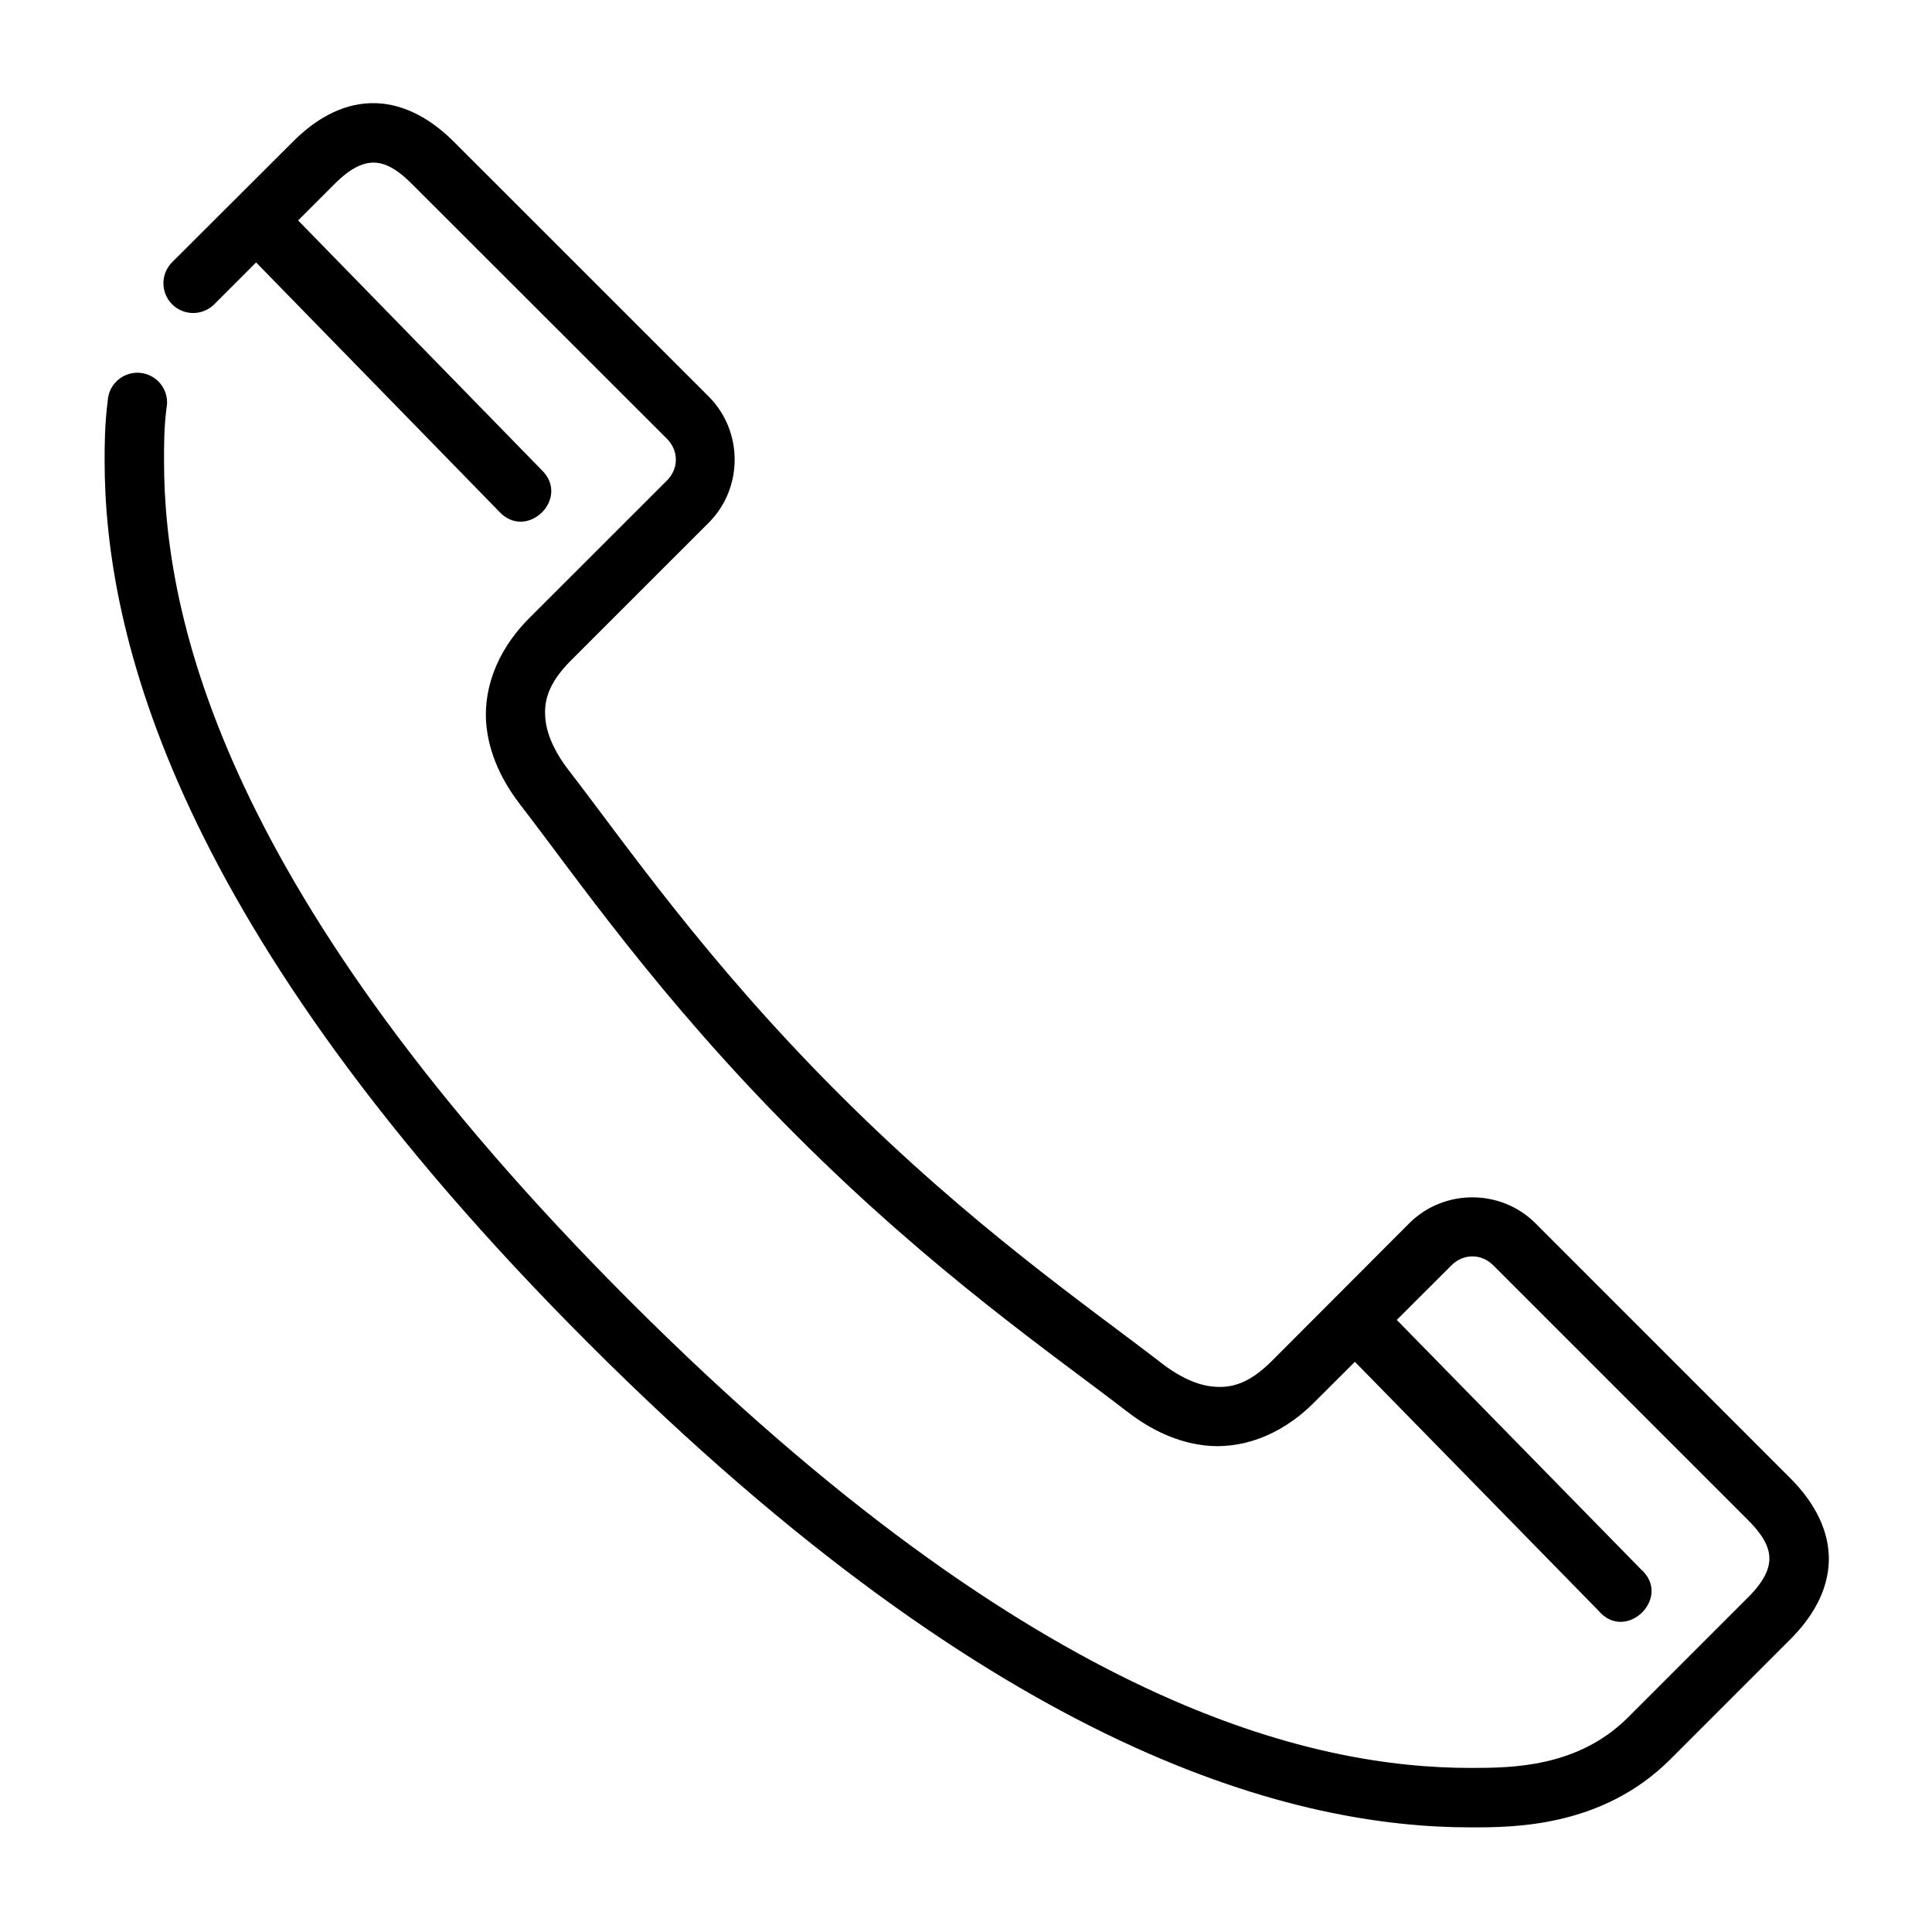
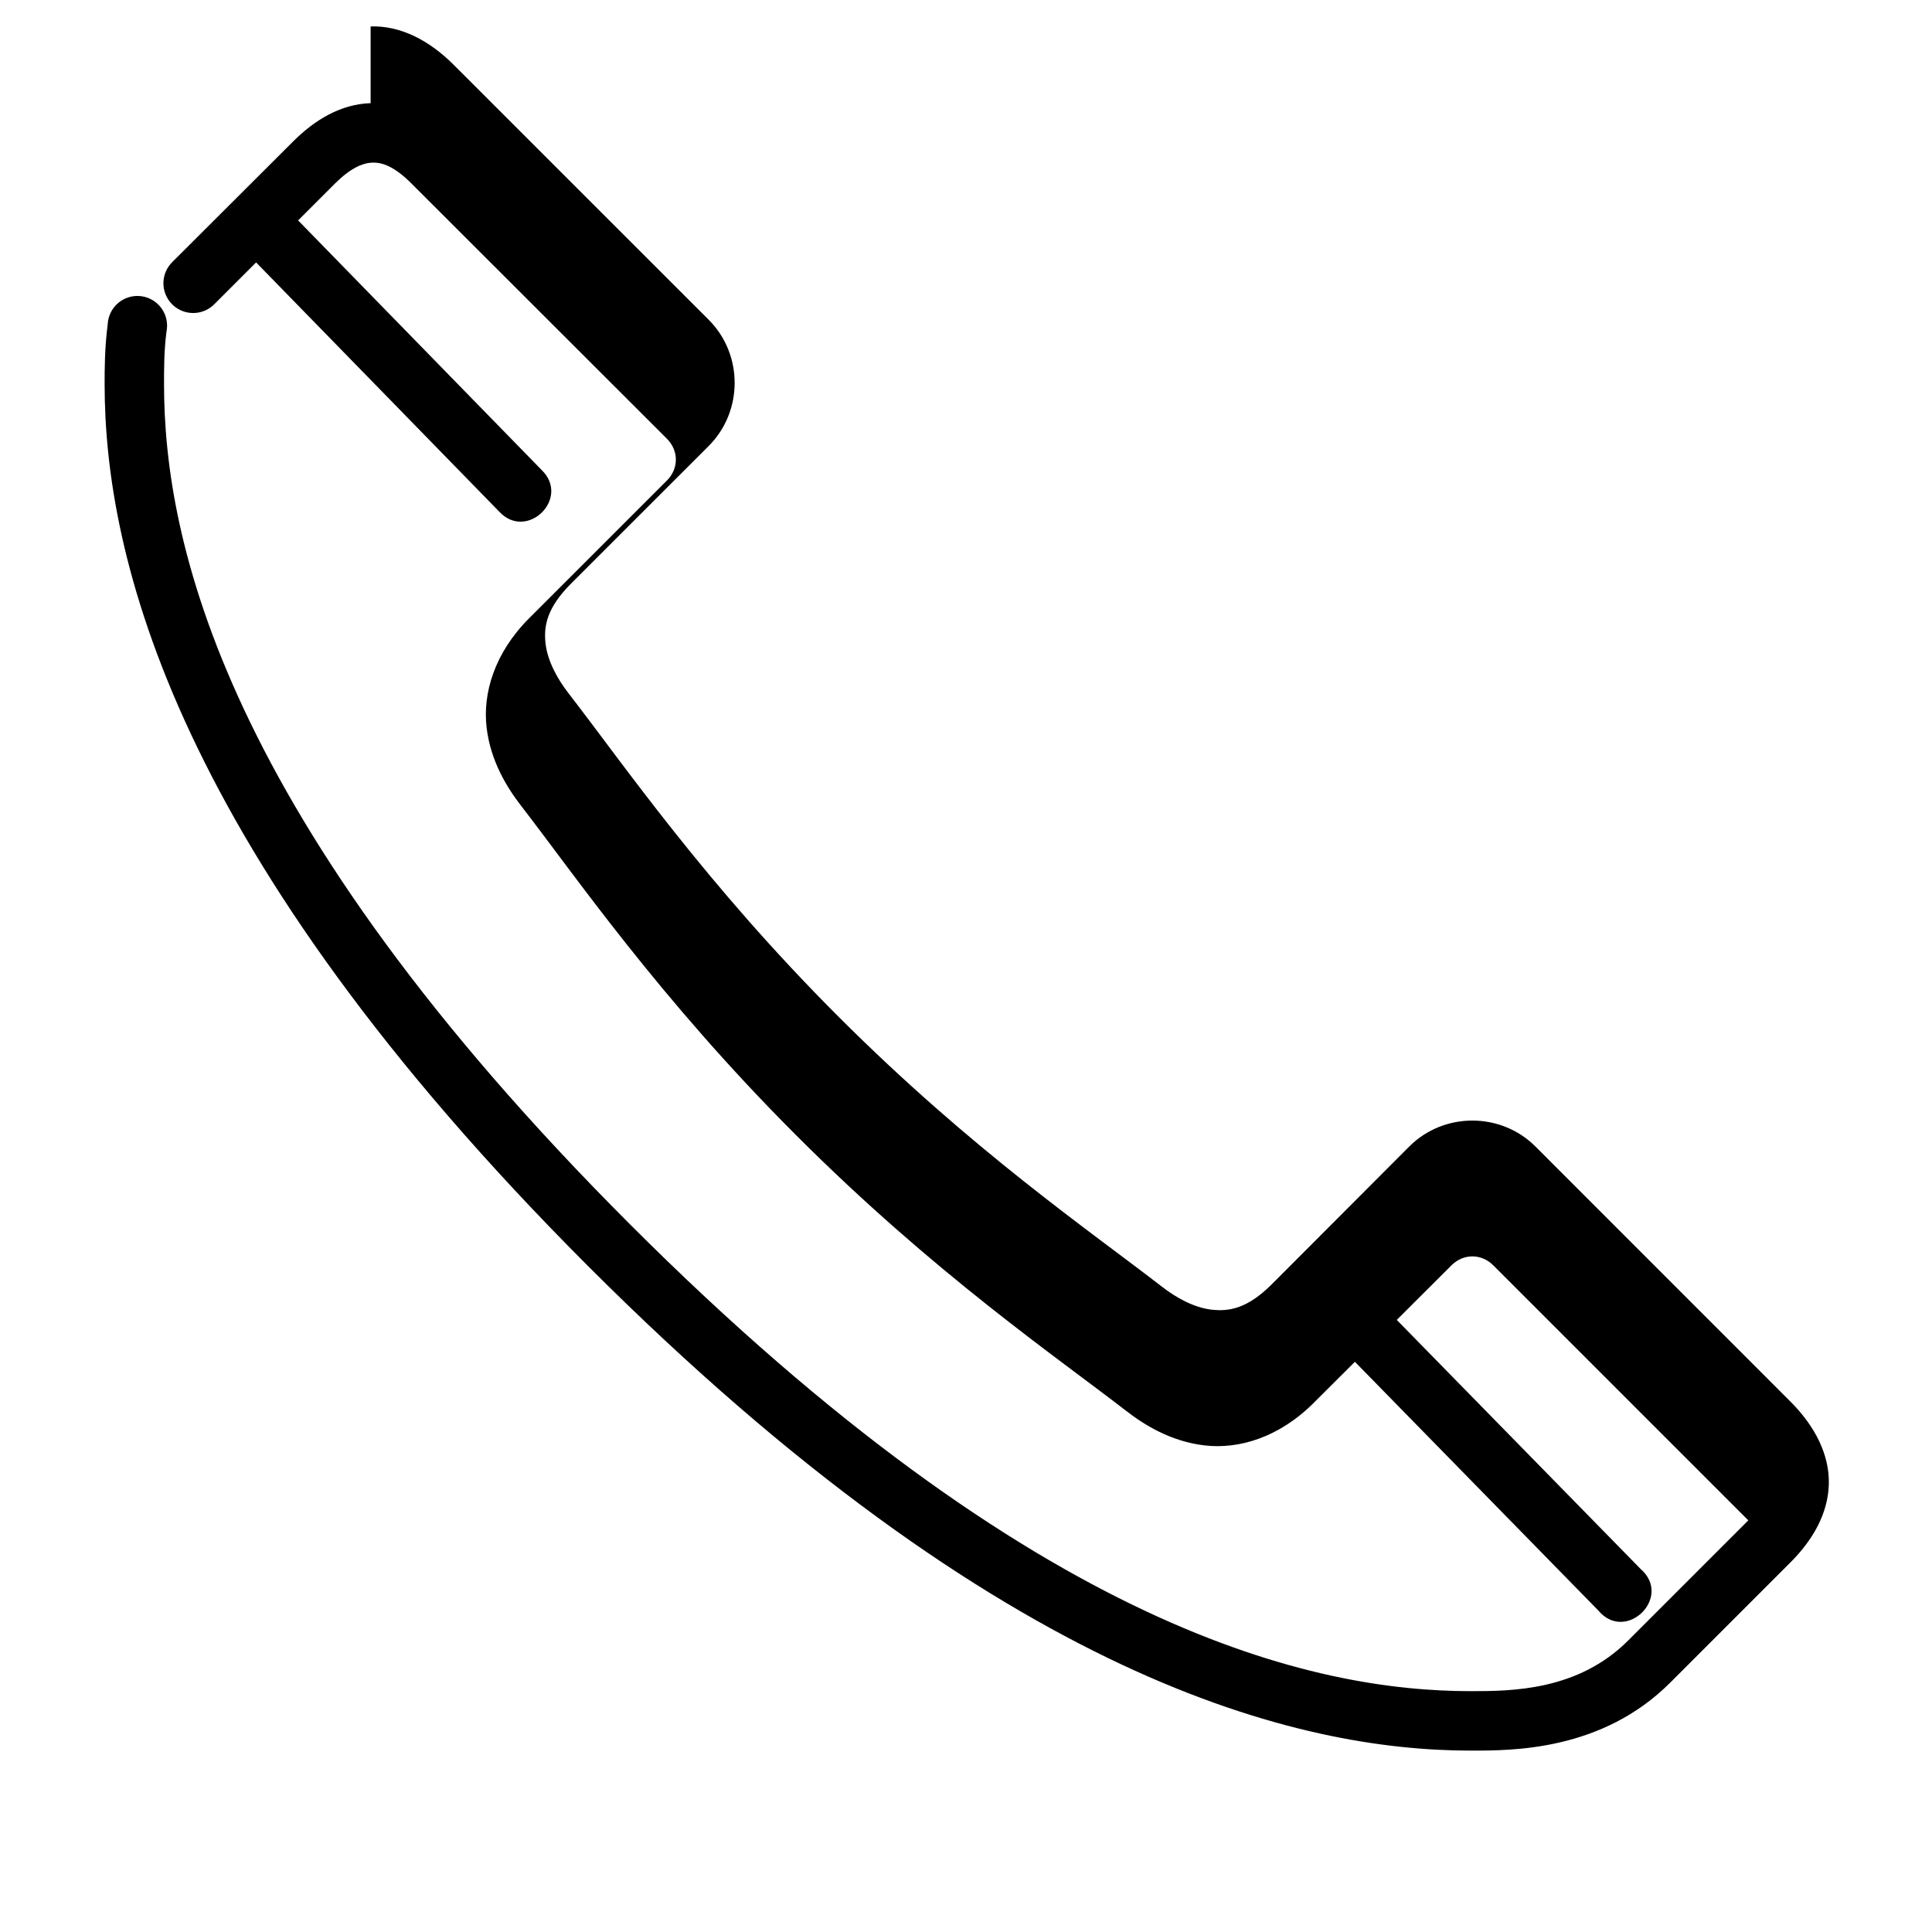
<svg xmlns="http://www.w3.org/2000/svg" fill="#000000" width="800px" height="800px" version="1.1" viewBox="144 144 512 512">
-   <path d="m242.22 171.34c-7.871 0.238-14.785 4.391-20.57 10.18l-31.902 31.84c-1.535 1.469-2.418 3.492-2.441 5.613-0.023 2.121 0.805 4.168 2.305 5.668 1.5 1.504 3.543 2.336 5.668 2.312 2.121-0.02 4.144-0.898 5.613-2.43l10.977-10.977 64.391 66.004c7.312 7.957 19.047-3.477 11.285-10.992l-64.543-66.145 9.746-9.746c4.039-4.039 7.293-5.484 9.934-5.566 2.641-0.09 5.824 0.992 10.395 5.566l67.648 67.59c3.18 3.18 3.18 7.922 0 11.102l-36.5 36.484c-9.238 9.238-12.328 19.949-11.27 28.953 1.059 9 5.484 16.027 9.18 20.801 14.289 18.457 36.461 50.871 72.926 87.332 36.461 36.461 68.891 58.652 87.344 72.938 4.773 3.695 11.801 8.121 20.801 9.18s19.699-2.031 28.938-11.27l10.918-10.887 64.512 65.914c7.285 8.707 19.777-3.527 11.223-10.992l-64.637-66.02 14.484-14.453c3.18-3.18 7.922-3.18 11.102 0l67.574 67.574c4.57 4.57 5.664 7.769 5.582 10.41-0.09 2.641-1.539 5.891-5.582 9.934l-31.84 31.84c-13.285 13.285-30.742 13.422-41.668 13.422-41.25 0-114.62-15.488-222.74-123.6-108.11-108.11-123.6-181.47-123.6-222.72 0-3.938-0.023-8.777 0.645-13.961v-0.004c0.441-2.148-0.031-4.387-1.309-6.168-1.273-1.785-3.238-2.957-5.414-3.231-2.176-0.273-4.367 0.371-6.047 1.781-1.68 1.41-2.695 3.457-2.805 5.644-0.816 6.359-0.816 11.961-0.816 15.914 0 45.332 18.137 123.72 128.26 233.84 110.12 110.12 188.49 128.26 233.82 128.26 10.957 0 34.691 0.117 52.828-18.02l31.84-31.84c5.785-5.785 9.938-12.762 10.18-20.633 0.238-7.871-3.633-15.469-10.18-22.016l-67.574-67.59c-9.156-9.156-24.27-9.156-33.426 0l-36.422 36.5c-6.504 6.504-11.383 7.281-16.051 6.734s-9.418-3.25-12.945-5.981c-19.242-14.898-50.414-36.223-85.84-71.648-35.426-35.426-56.75-66.594-71.648-85.84-2.731-3.527-5.434-8.293-5.981-12.961-0.551-4.668 0.293-9.531 6.797-16.035l36.438-36.422c9.156-9.156 9.156-24.27 0-33.426l-67.59-67.574c-6.539-6.551-14.141-10.422-22.012-10.18z" />
+   <path d="m242.22 171.34c-7.871 0.238-14.785 4.391-20.57 10.18l-31.902 31.84c-1.535 1.469-2.418 3.492-2.441 5.613-0.023 2.121 0.805 4.168 2.305 5.668 1.5 1.504 3.543 2.336 5.668 2.312 2.121-0.02 4.144-0.898 5.613-2.43l10.977-10.977 64.391 66.004c7.312 7.957 19.047-3.477 11.285-10.992l-64.543-66.145 9.746-9.746c4.039-4.039 7.293-5.484 9.934-5.566 2.641-0.09 5.824 0.992 10.395 5.566l67.648 67.59c3.18 3.18 3.18 7.922 0 11.102l-36.5 36.484c-9.238 9.238-12.328 19.949-11.27 28.953 1.059 9 5.484 16.027 9.18 20.801 14.289 18.457 36.461 50.871 72.926 87.332 36.461 36.461 68.891 58.652 87.344 72.938 4.773 3.695 11.801 8.121 20.801 9.18s19.699-2.031 28.938-11.27l10.918-10.887 64.512 65.914c7.285 8.707 19.777-3.527 11.223-10.992l-64.637-66.02 14.484-14.453c3.18-3.18 7.922-3.18 11.102 0l67.574 67.574l-31.84 31.84c-13.285 13.285-30.742 13.422-41.668 13.422-41.25 0-114.62-15.488-222.74-123.6-108.11-108.11-123.6-181.47-123.6-222.72 0-3.938-0.023-8.777 0.645-13.961v-0.004c0.441-2.148-0.031-4.387-1.309-6.168-1.273-1.785-3.238-2.957-5.414-3.231-2.176-0.273-4.367 0.371-6.047 1.781-1.68 1.41-2.695 3.457-2.805 5.644-0.816 6.359-0.816 11.961-0.816 15.914 0 45.332 18.137 123.72 128.26 233.84 110.12 110.12 188.49 128.26 233.82 128.26 10.957 0 34.691 0.117 52.828-18.02l31.84-31.84c5.785-5.785 9.938-12.762 10.18-20.633 0.238-7.871-3.633-15.469-10.18-22.016l-67.574-67.59c-9.156-9.156-24.27-9.156-33.426 0l-36.422 36.5c-6.504 6.504-11.383 7.281-16.051 6.734s-9.418-3.25-12.945-5.981c-19.242-14.898-50.414-36.223-85.84-71.648-35.426-35.426-56.75-66.594-71.648-85.84-2.731-3.527-5.434-8.293-5.981-12.961-0.551-4.668 0.293-9.531 6.797-16.035l36.438-36.422c9.156-9.156 9.156-24.27 0-33.426l-67.59-67.574c-6.539-6.551-14.141-10.422-22.012-10.18z" />
</svg>